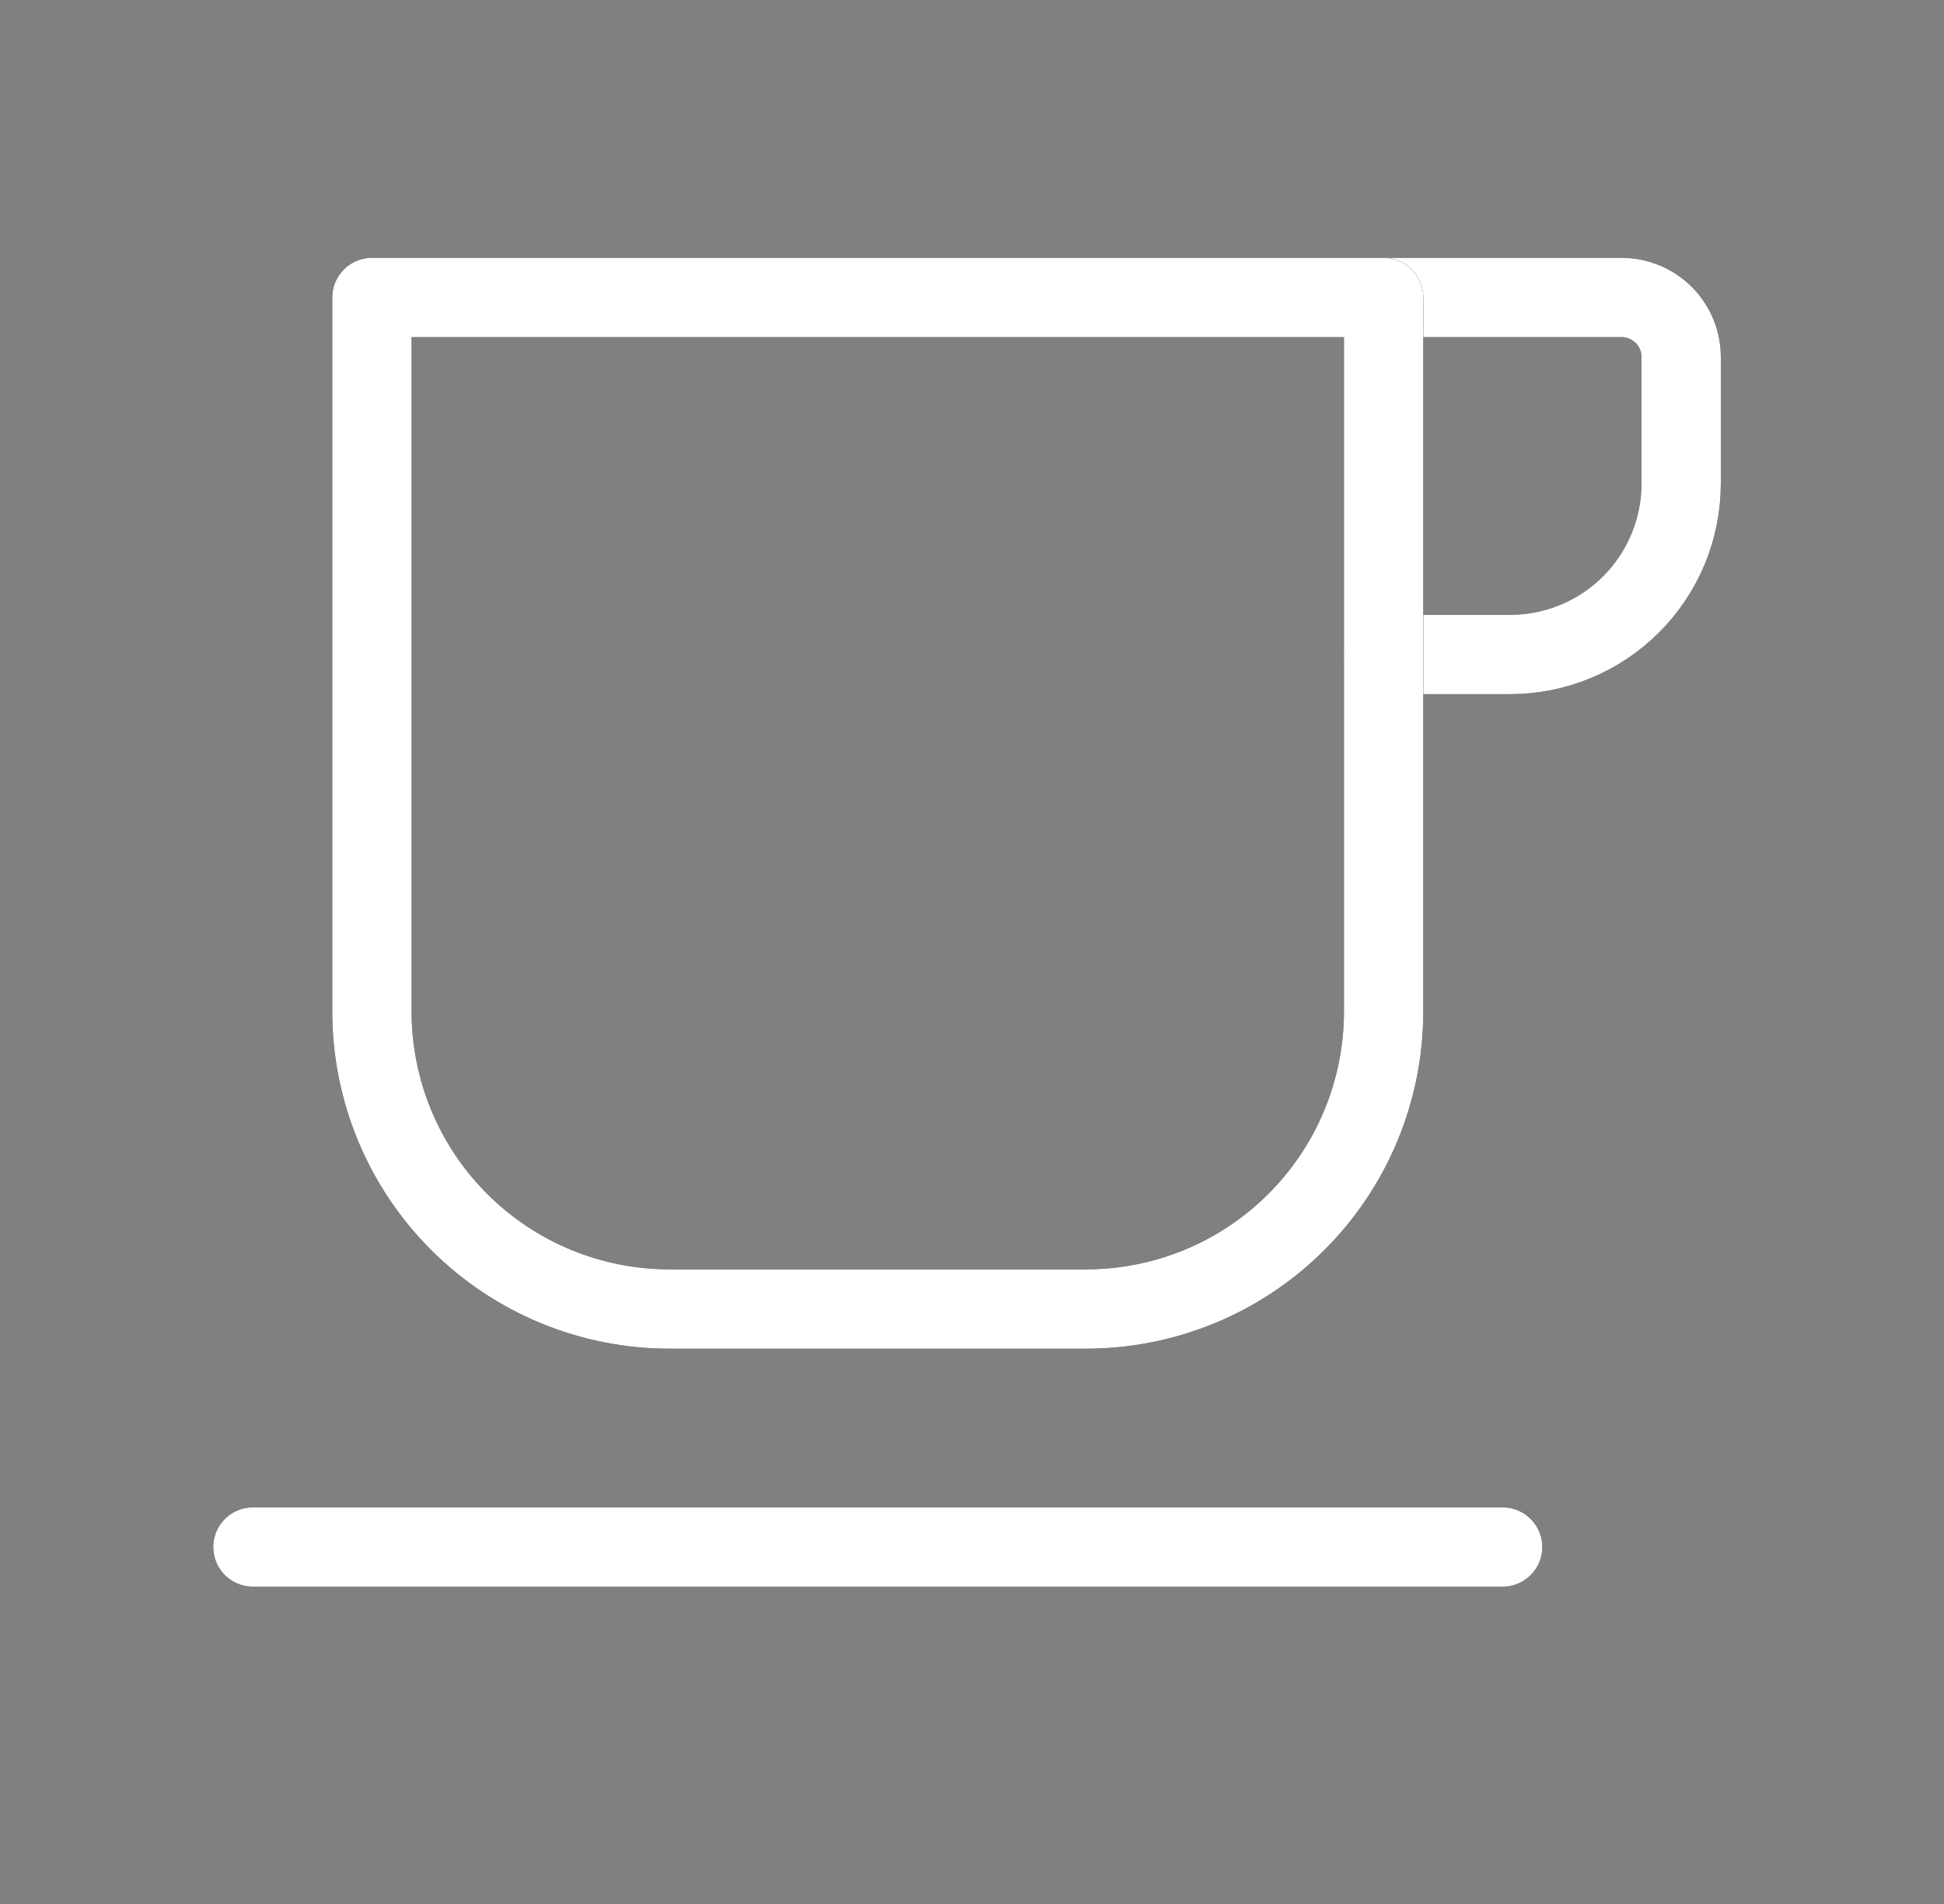
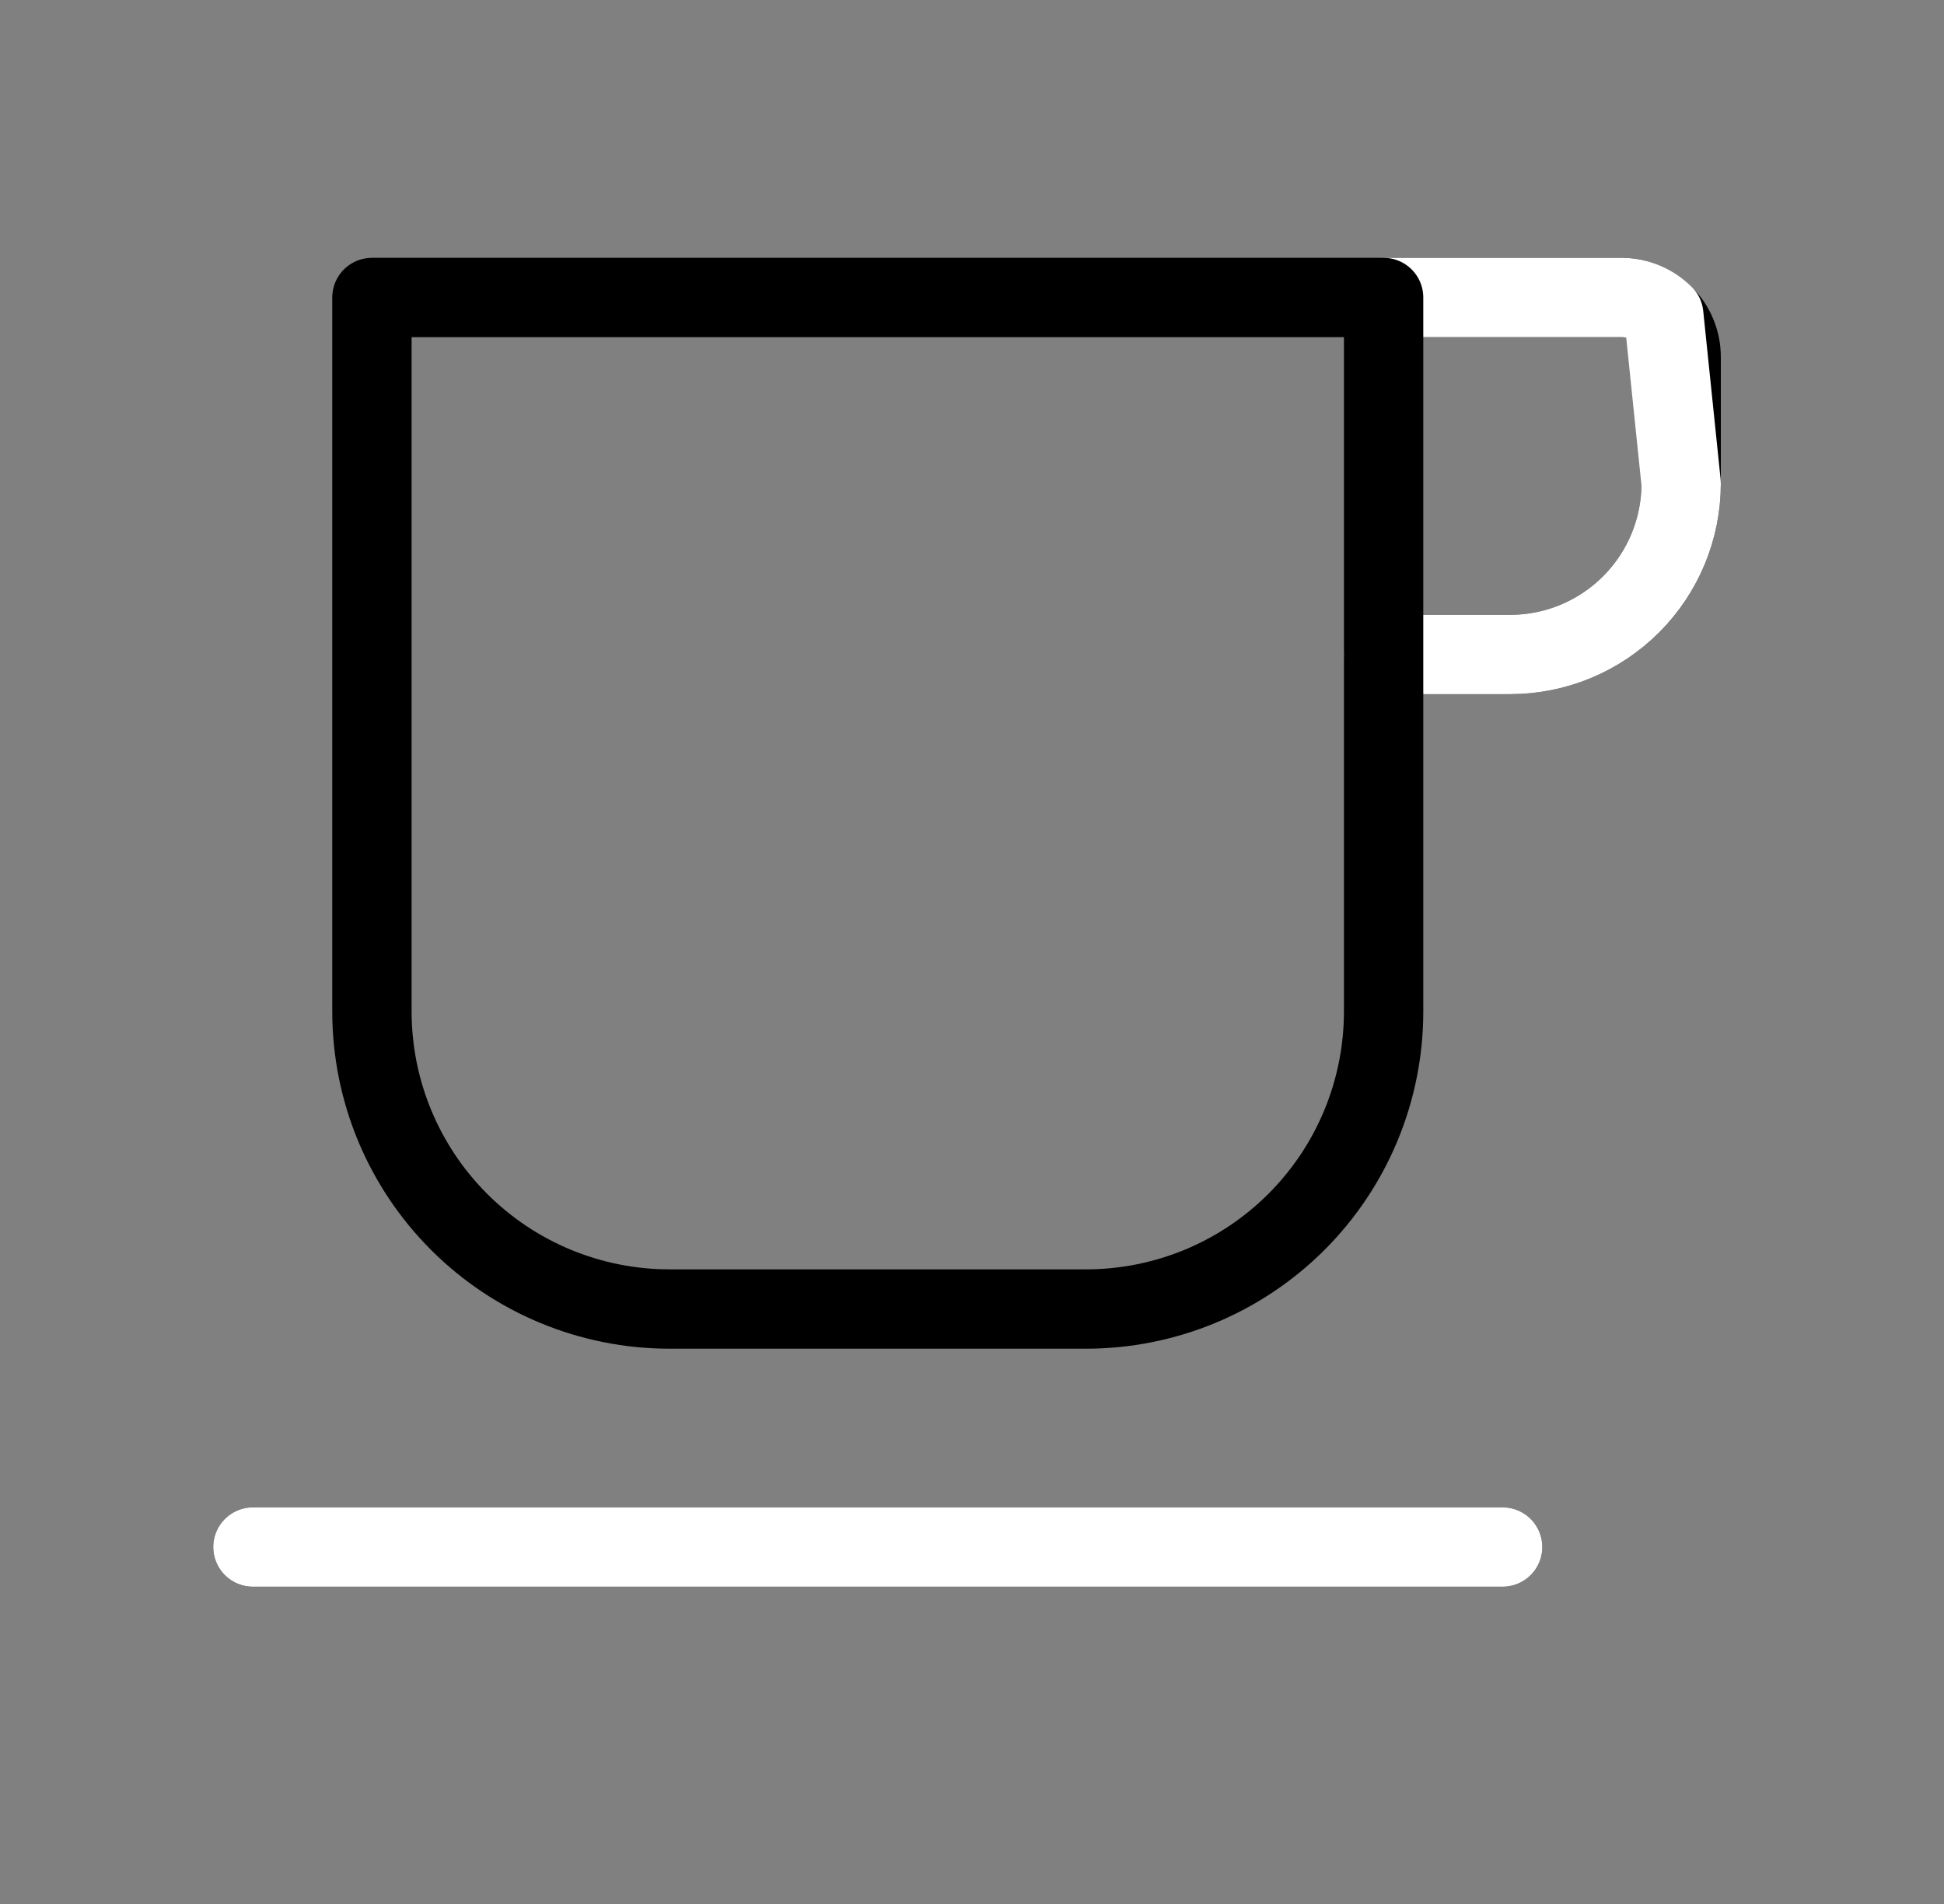
<svg xmlns="http://www.w3.org/2000/svg" width="49" height="48" viewBox="0 0 49 48" fill="none">
  <rect x="0" y="0" width="49" height="48" fill="#808080" stroke="none" />
  <path d="M34.875 7.5L40.875 7.5C41.273 7.5 41.654 7.659 41.936 7.94C42.217 8.221 42.375 8.603 42.375 9L42.375 12.188C42.375 13.332 41.921 14.429 41.112 15.237C40.303 16.046 39.206 16.5 38.062 16.5L34.875 16.5" stroke="black" stroke-width="2" stroke-linecap="round" stroke-linejoin="round" />
-   <path d="M34.875 7.5L40.875 7.5C41.273 7.5 41.654 7.659 41.936 7.94C42.217 8.221 42.375 8.603 42.375 9L42.375 12.188C42.375 13.332 41.921 14.429 41.112 15.237C40.303 16.046 39.206 16.5 38.062 16.5L34.875 16.5" stroke="white" stroke-width="2" stroke-linecap="round" stroke-linejoin="round" />
+   <path d="M34.875 7.5L40.875 7.5C41.273 7.5 41.654 7.659 41.936 7.94L42.375 12.188C42.375 13.332 41.921 14.429 41.112 15.237C40.303 16.046 39.206 16.5 38.062 16.5L34.875 16.5" stroke="white" stroke-width="2" stroke-linecap="round" stroke-linejoin="round" />
  <path d="M9.375 7.5L34.875 7.5L34.875 25.5C34.875 26.485 34.681 27.461 34.304 28.371C33.927 29.281 33.375 30.107 32.678 30.804C31.982 31.5 31.155 32.053 30.245 32.43C29.335 32.806 28.36 33.001 27.375 33.001L16.875 33.001C14.886 33.001 12.978 32.21 11.572 30.804C10.165 29.397 9.375 27.49 9.375 25.5L9.375 7.5Z" stroke="black" stroke-width="2" stroke-linecap="round" stroke-linejoin="round" />
-   <path d="M9.375 7.5L34.875 7.5L34.875 25.5C34.875 26.485 34.681 27.461 34.304 28.371C33.927 29.281 33.375 30.107 32.678 30.804C31.982 31.5 31.155 32.053 30.245 32.43C29.335 32.806 28.36 33.001 27.375 33.001L16.875 33.001C14.886 33.001 12.978 32.21 11.572 30.804C10.165 29.397 9.375 27.49 9.375 25.5L9.375 7.5Z" stroke="white" stroke-width="2" stroke-linecap="round" stroke-linejoin="round" />
  <path d="M6.375 39.001L37.875 39.001" stroke="black" stroke-width="2" stroke-linecap="round" stroke-linejoin="round" />
  <path d="M6.375 39.001L37.875 39.001" stroke="white" stroke-width="2" stroke-linecap="round" stroke-linejoin="round" />
</svg>